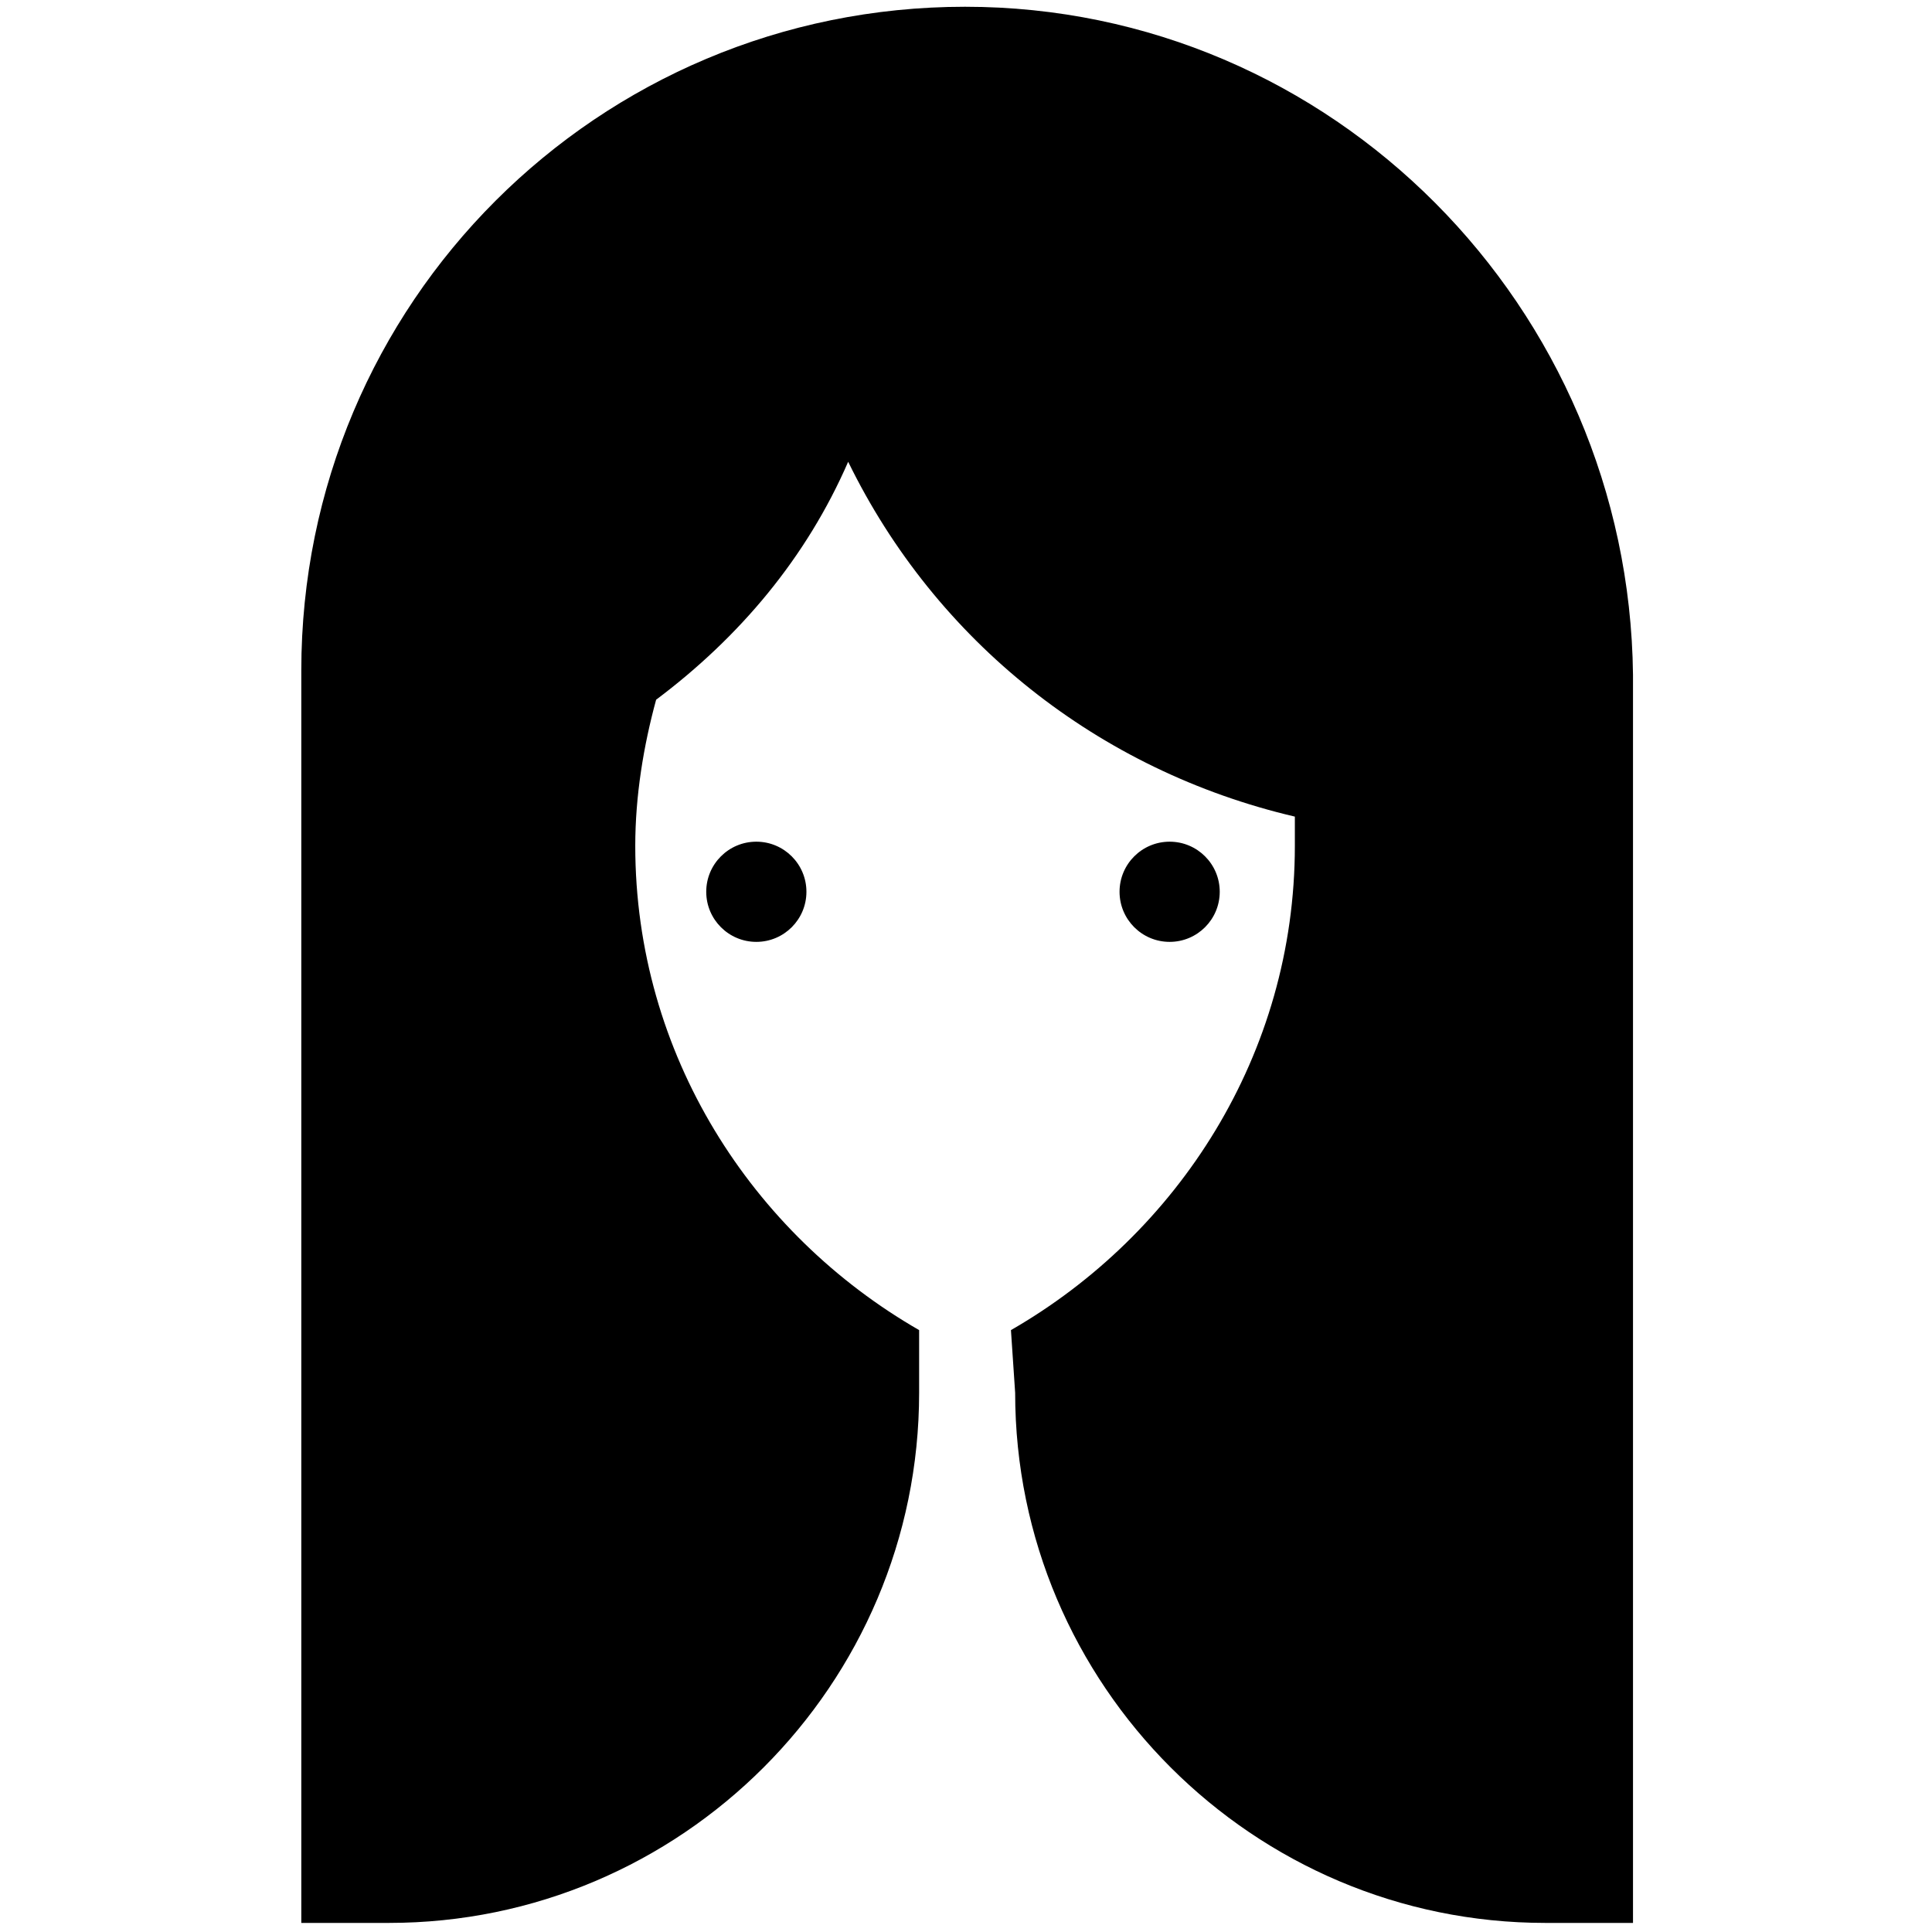
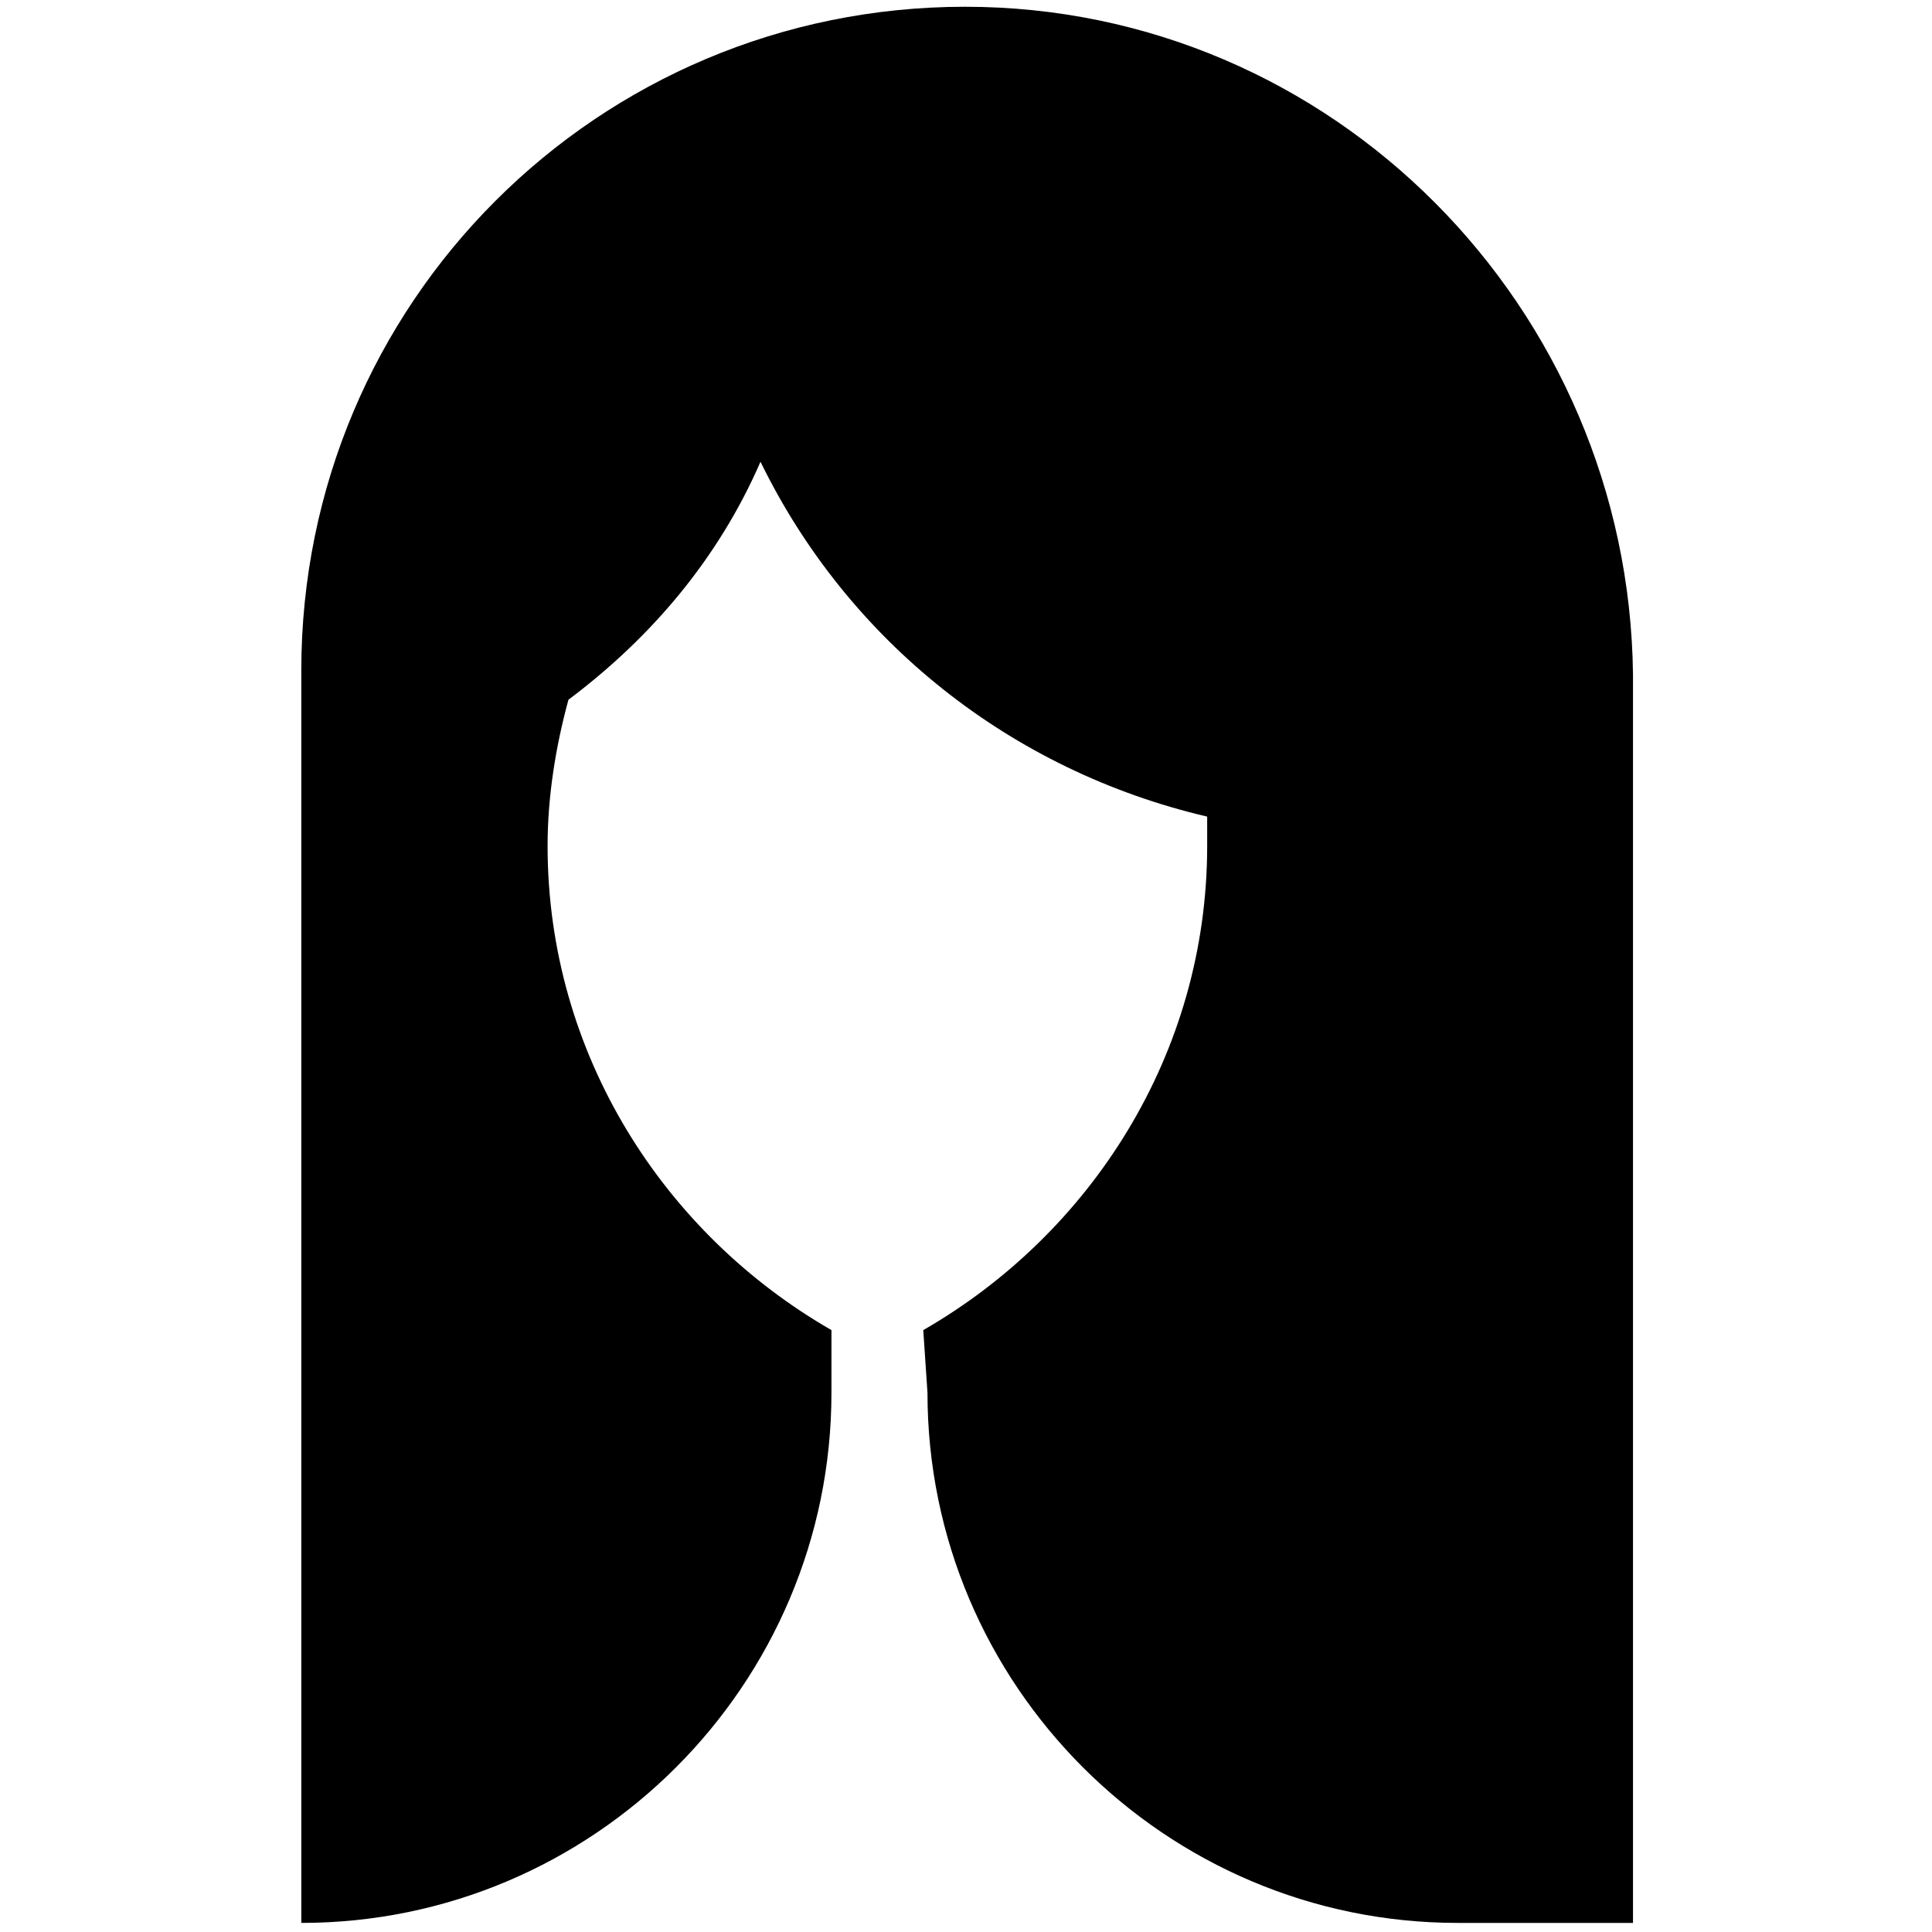
<svg xmlns="http://www.w3.org/2000/svg" version="1.1" id="Layer_1" x="0px" y="0px" width="84px" height="84px" viewBox="0 0 84 84" enable-background="new 0 0 84 84" xml:space="preserve">
-   <path d="M41.959,0.294C25.987,0.294,13.1,13.182,13.1,29.153v54.452h3.812c12.705,0,23.05-10.346,23.05-23.051v-2.723  c-7.26-4.175-12.342-11.98-12.342-21.055c0-2.179,0.362-4.356,0.907-6.353c3.63-2.723,6.535-6.171,8.35-10.346  c3.811,7.806,10.89,13.431,19.421,15.428c0,0.363,0,0.907,0,1.271c0,9.074-5.084,16.88-12.344,21.055l0.183,2.723  c0,12.705,10.346,23.051,23.052,23.051H71v-54.27C70.819,13.363,57.932,0.294,41.959,0.294z" />
-   <circle cx="32.884" cy="38.773" r="2.178" />
-   <circle cx="50.854" cy="38.773" r="2.178" />
+   <path d="M41.959,0.294C25.987,0.294,13.1,13.182,13.1,29.153v54.452c12.705,0,23.05-10.346,23.05-23.051v-2.723  c-7.26-4.175-12.342-11.98-12.342-21.055c0-2.179,0.362-4.356,0.907-6.353c3.63-2.723,6.535-6.171,8.35-10.346  c3.811,7.806,10.89,13.431,19.421,15.428c0,0.363,0,0.907,0,1.271c0,9.074-5.084,16.88-12.344,21.055l0.183,2.723  c0,12.705,10.346,23.051,23.052,23.051H71v-54.27C70.819,13.363,57.932,0.294,41.959,0.294z" />
  <circle cx="65.918" cy="38.773" r="2.178" />
</svg>